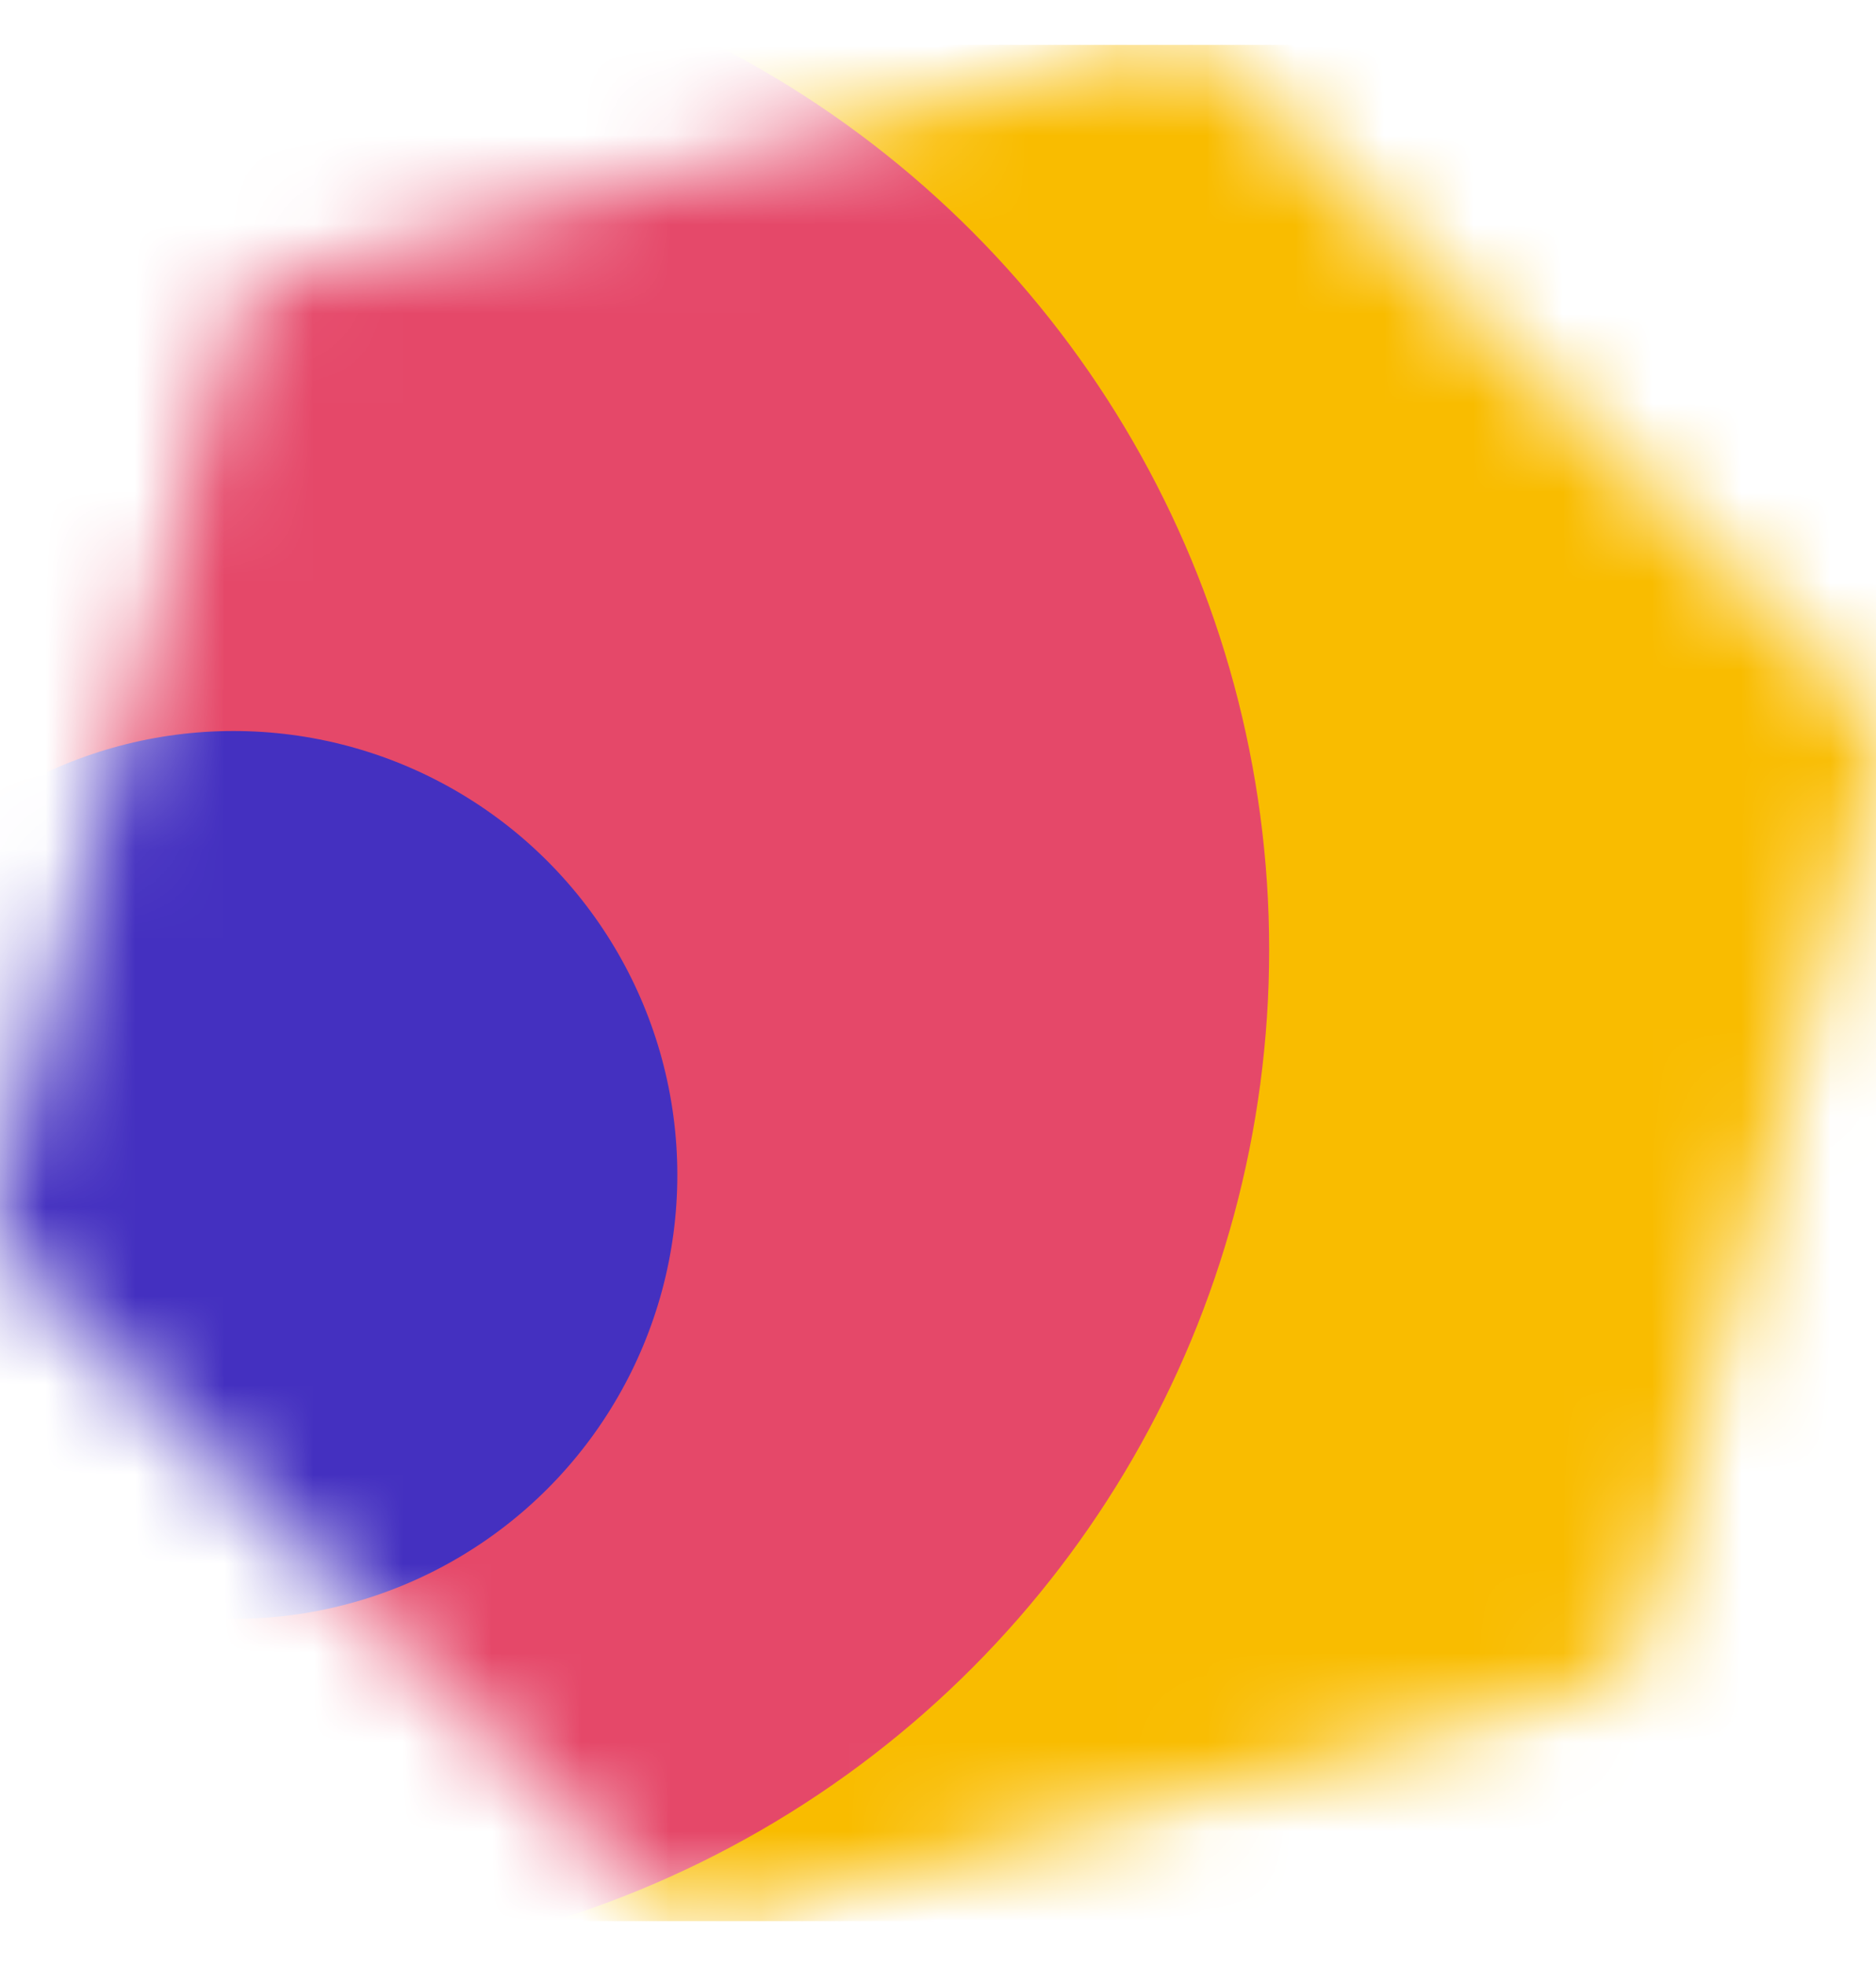
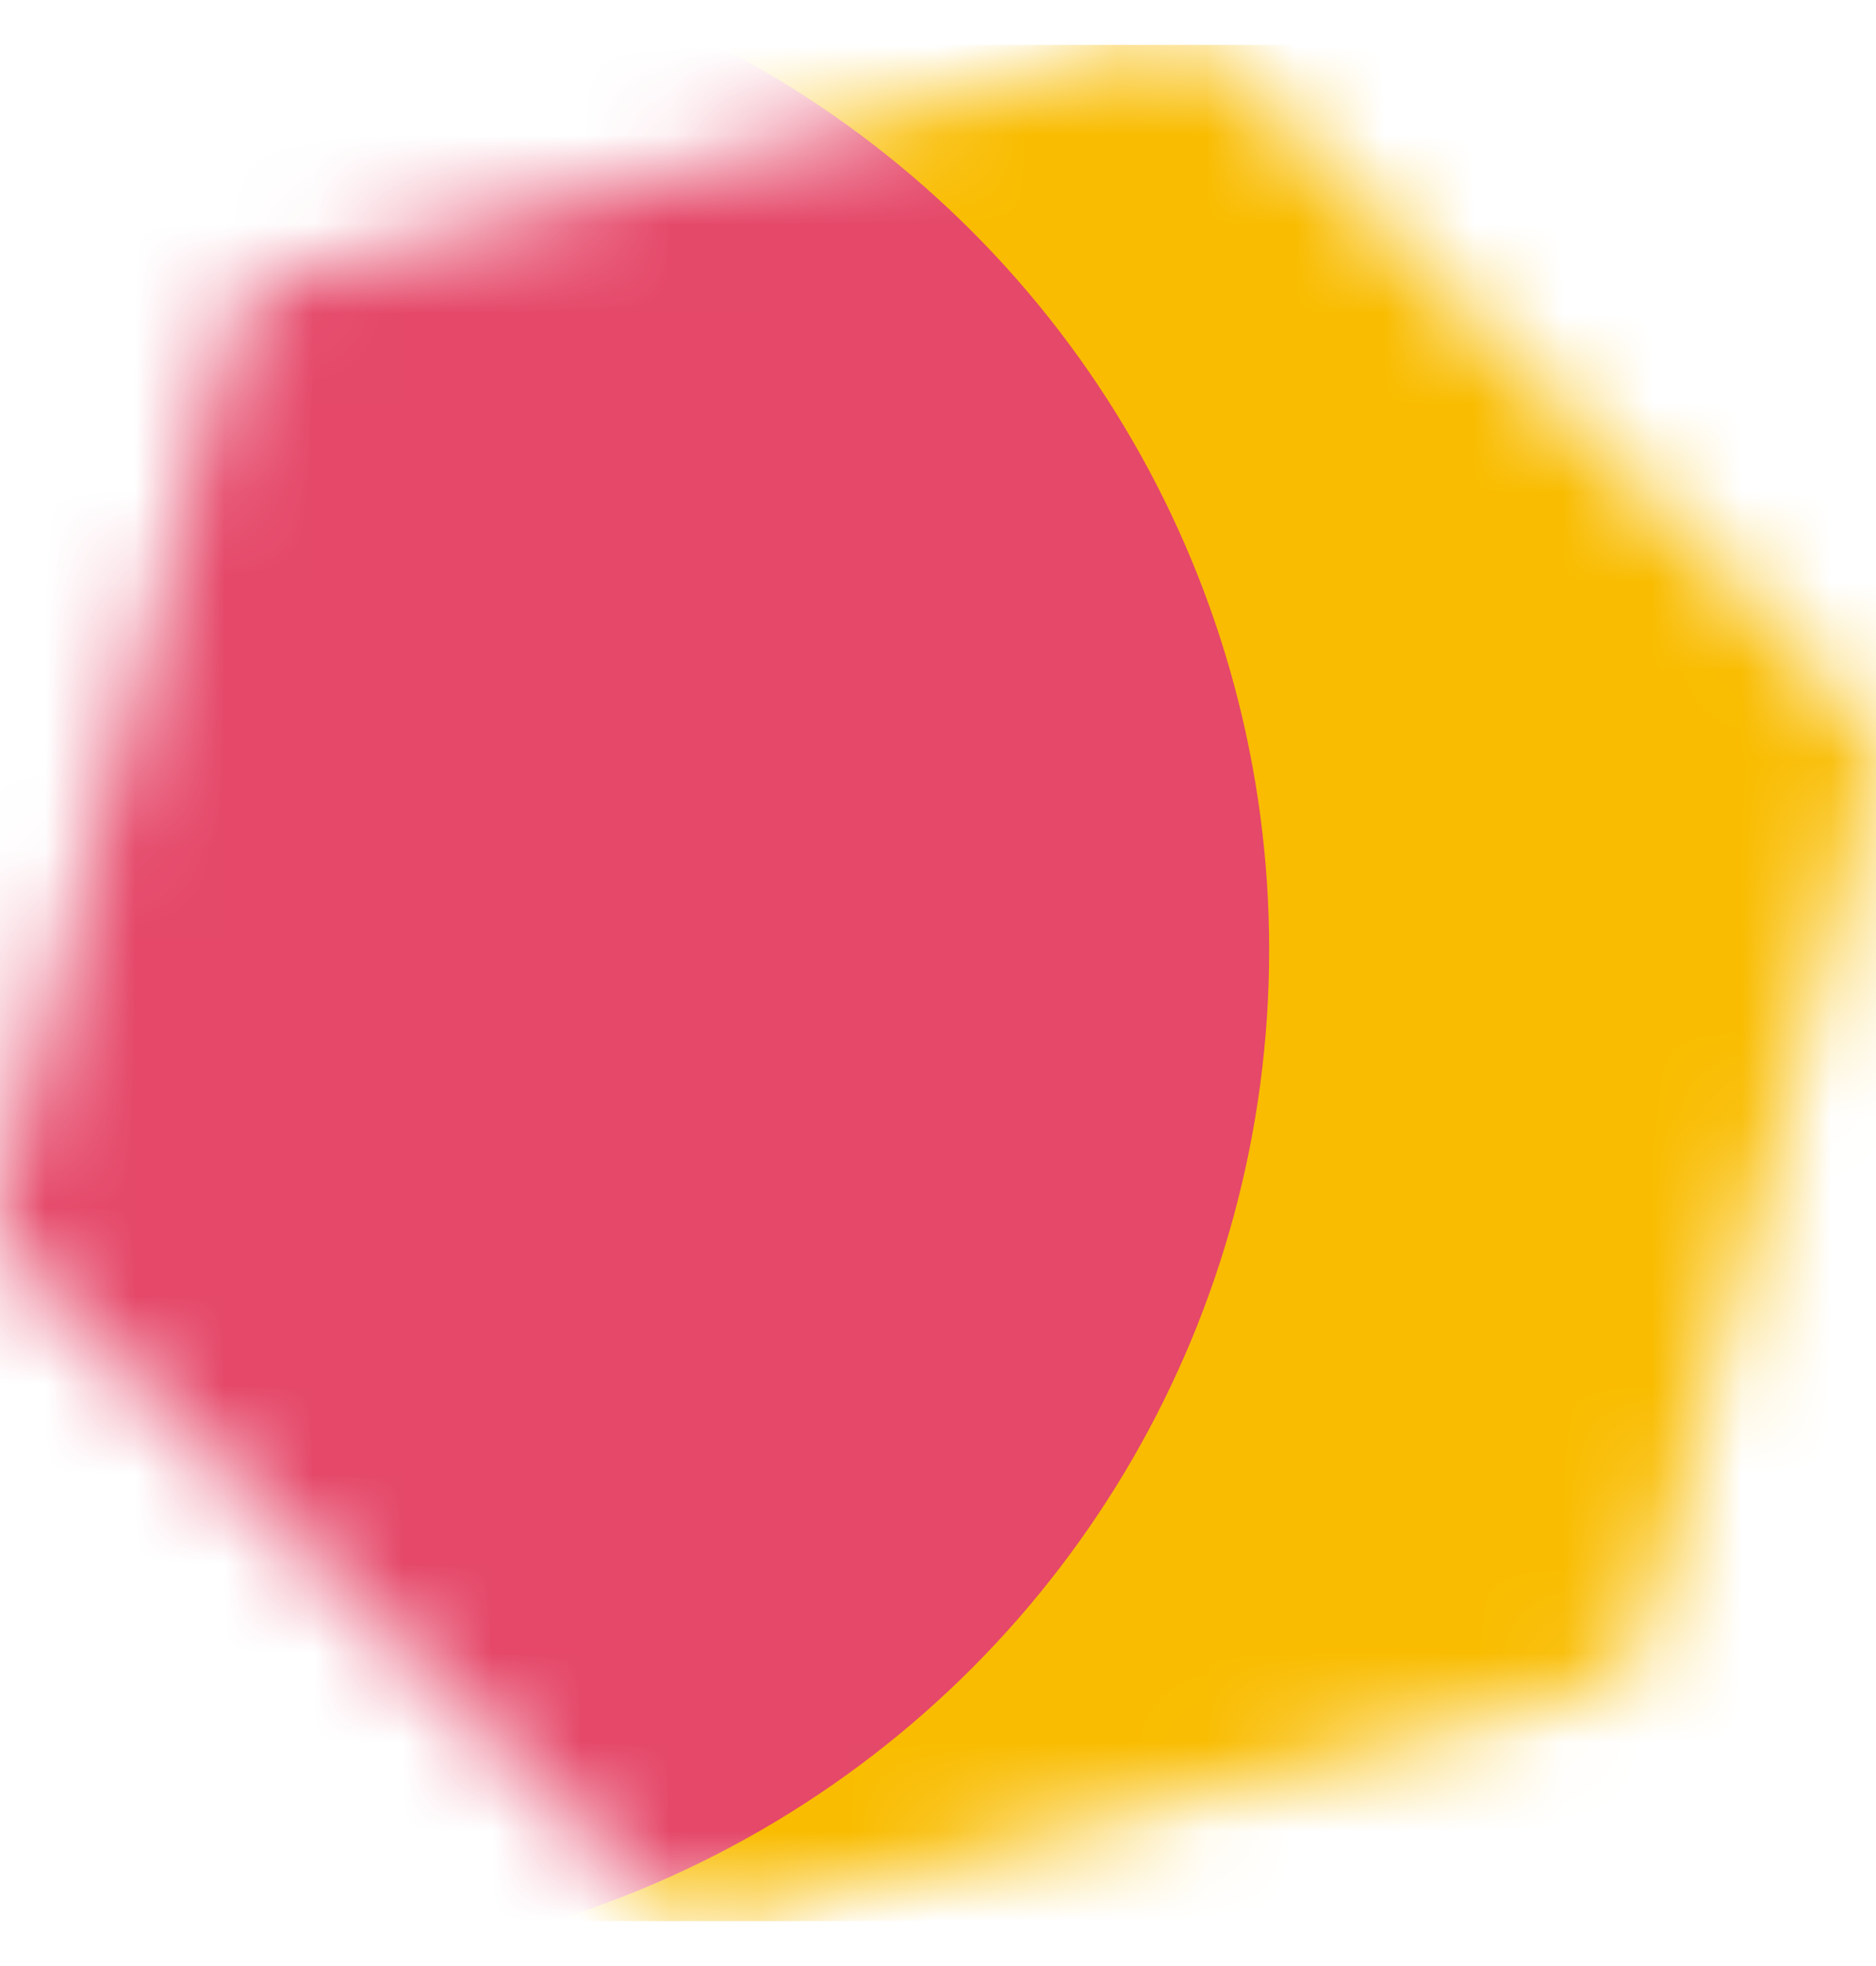
<svg xmlns="http://www.w3.org/2000/svg" width="21" height="22" viewBox="0 0 21 22" fill="none">
  <g clip-path="url(#clip0_1914_24703)">
    <mask id="mask0_1914_24703" style="mask-type:alpha" maskUnits="userSpaceOnUse" x="-1" y="0" width="23" height="22">
-       <path d="M12.981 0.459C13.198 0.401 13.43 0.463 13.589 0.622L20.854 7.88C21.014 8.039 21.076 8.271 21.017 8.488L18.362 18.398C18.304 18.616 18.134 18.785 17.916 18.844L7.995 21.497C7.778 21.555 7.546 21.492 7.387 21.334L0.122 14.075C-0.037 13.916 -0.1 13.684 -0.041 13.467L2.614 3.557C2.672 3.34 2.842 3.17 3.06 3.112L12.981 0.459Z" fill="#D9D9D9" />
+       <path d="M12.981 0.459C13.198 0.401 13.43 0.463 13.589 0.622C21.014 8.039 21.076 8.271 21.017 8.488L18.362 18.398C18.304 18.616 18.134 18.785 17.916 18.844L7.995 21.497C7.778 21.555 7.546 21.492 7.387 21.334L0.122 14.075C-0.037 13.916 -0.1 13.684 -0.041 13.467L2.614 3.557C2.672 3.34 2.842 3.17 3.06 3.112L12.981 0.459Z" fill="#D9D9D9" />
    </mask>
    <g mask="url(#mask0_1914_24703)">
      <circle cx="5.53" cy="9.008" r="17.244" fill="#F9BC00" />
      <circle cx="2.831" cy="10.628" r="11.376" fill="#E54869" />
-       <circle cx="2.614" cy="13.148" r="4.968" fill="#4430C0" />
    </g>
  </g>
  <defs>
    <clipPath id="clip0_1914_24703">
      <rect width="21" height="21" fill="white" transform="translate(0 0.5)" />
    </clipPath>
  </defs>
</svg>